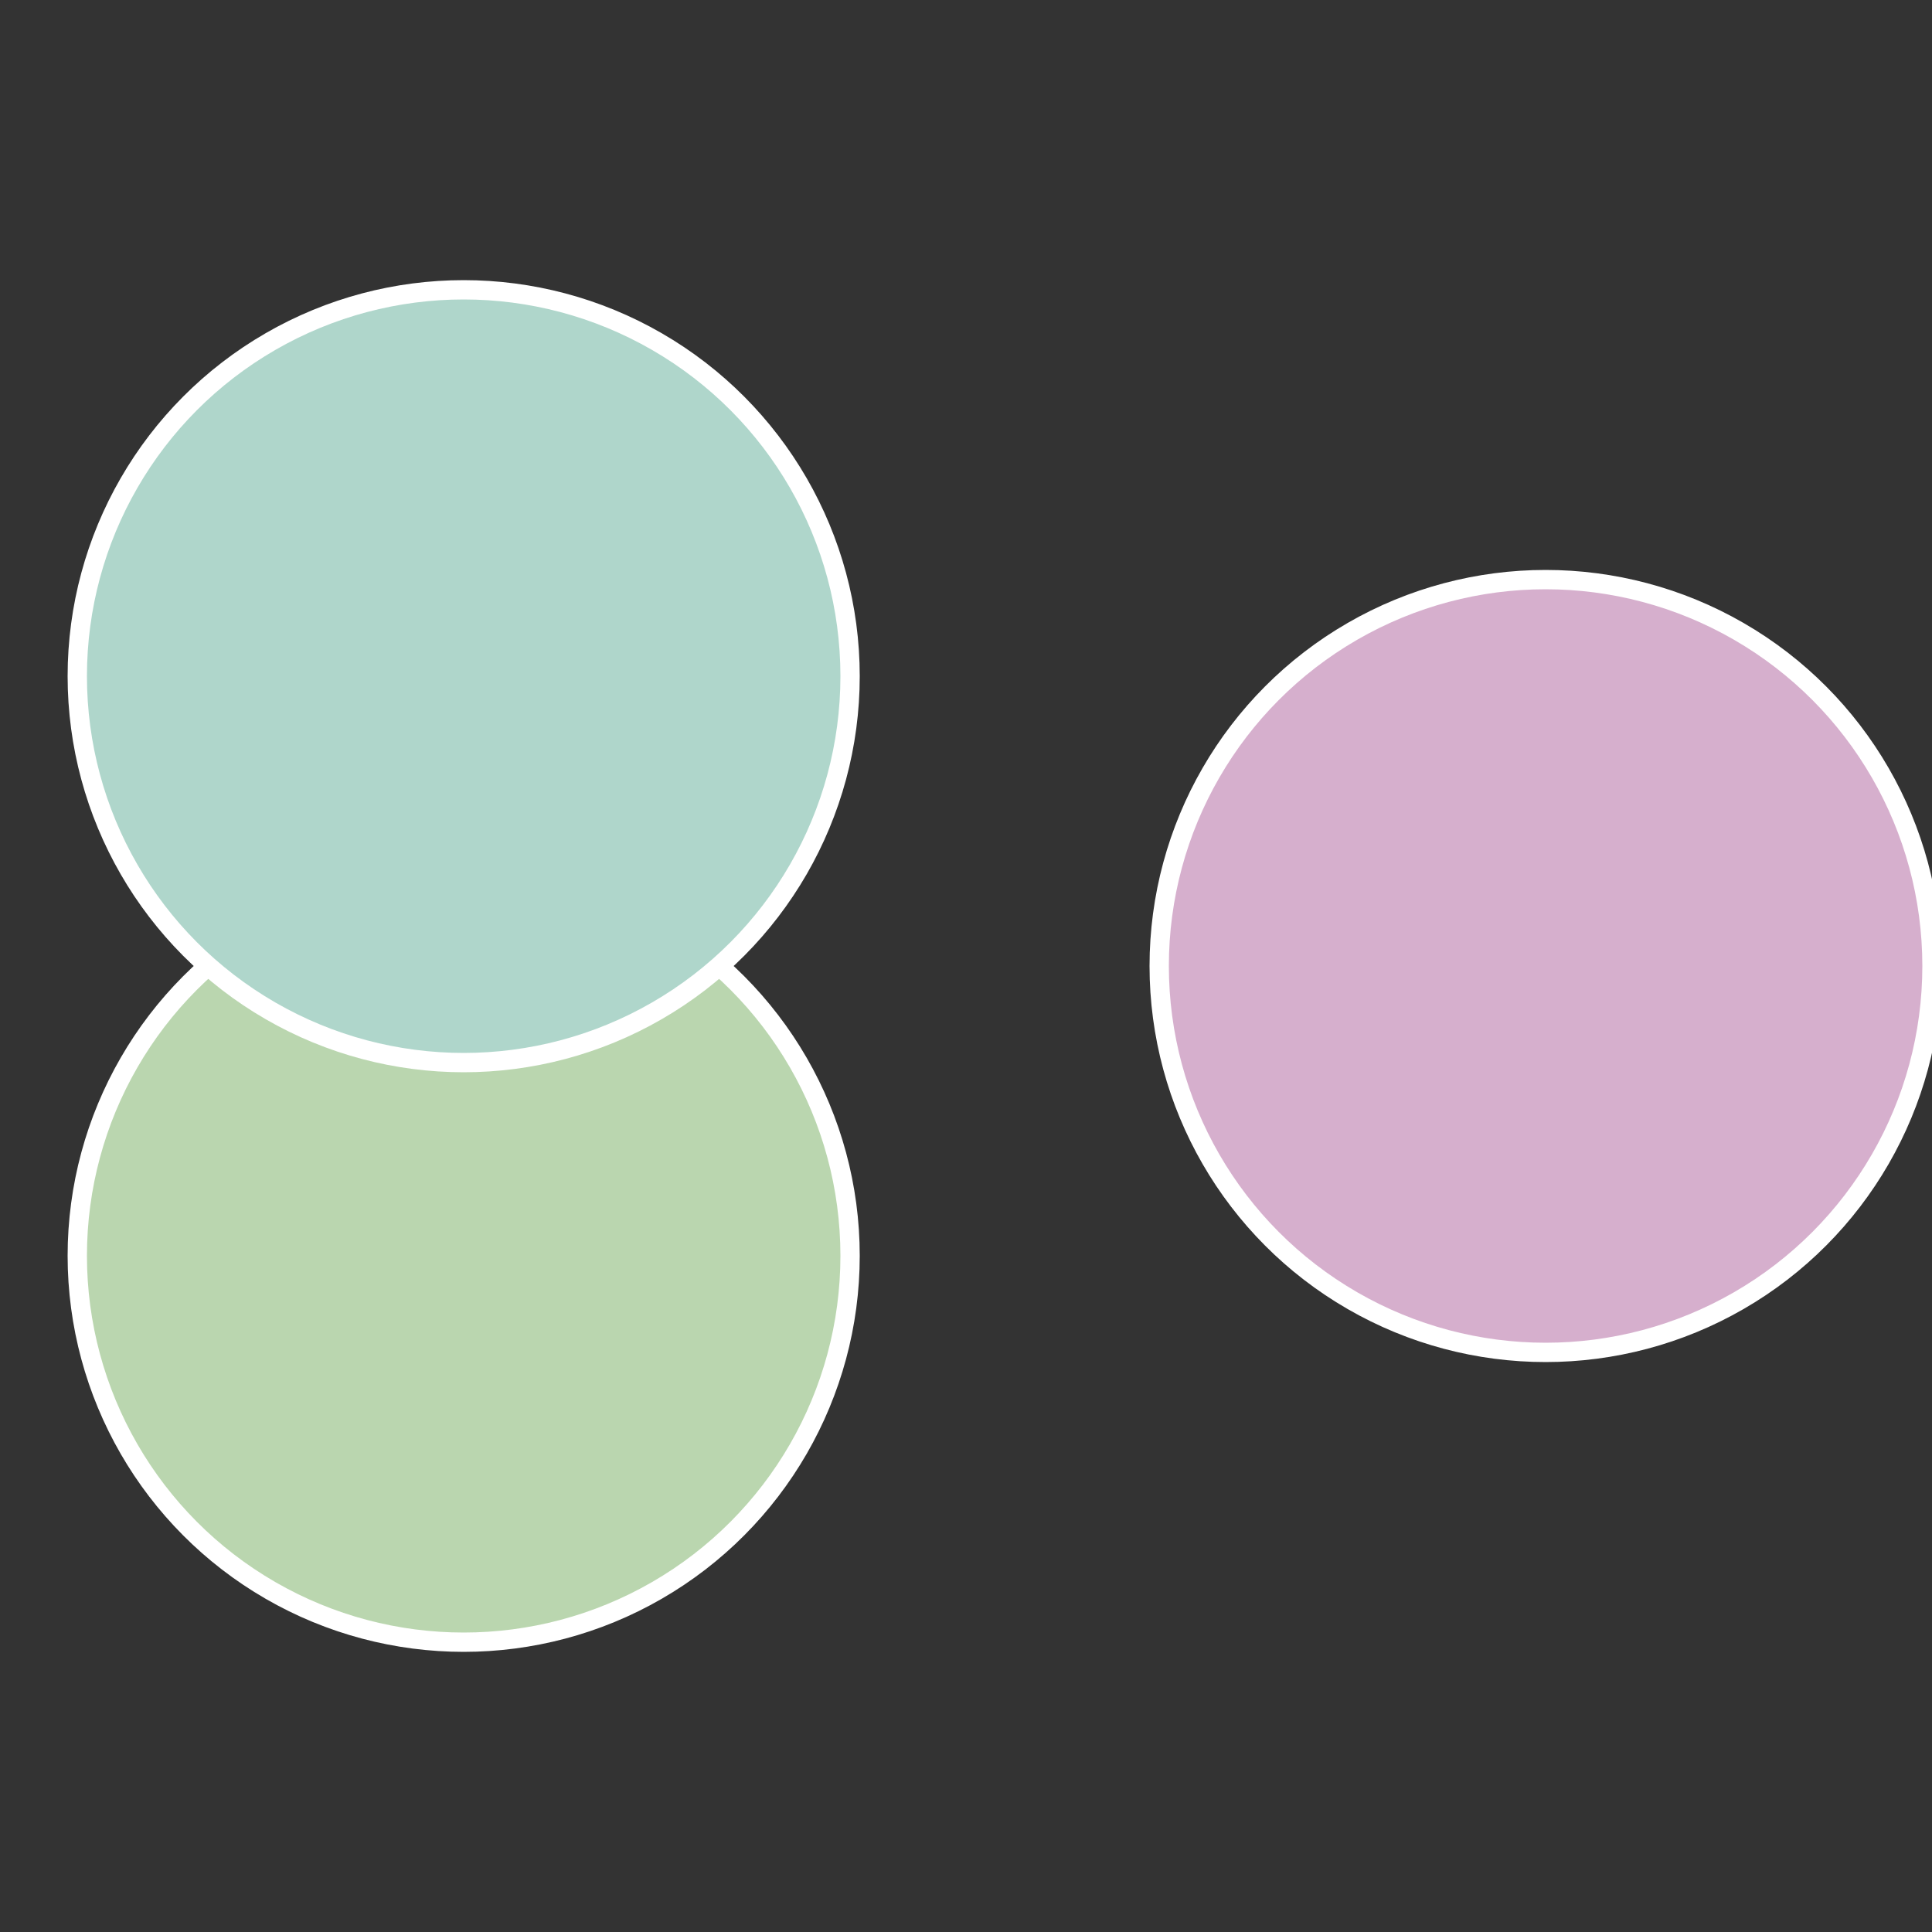
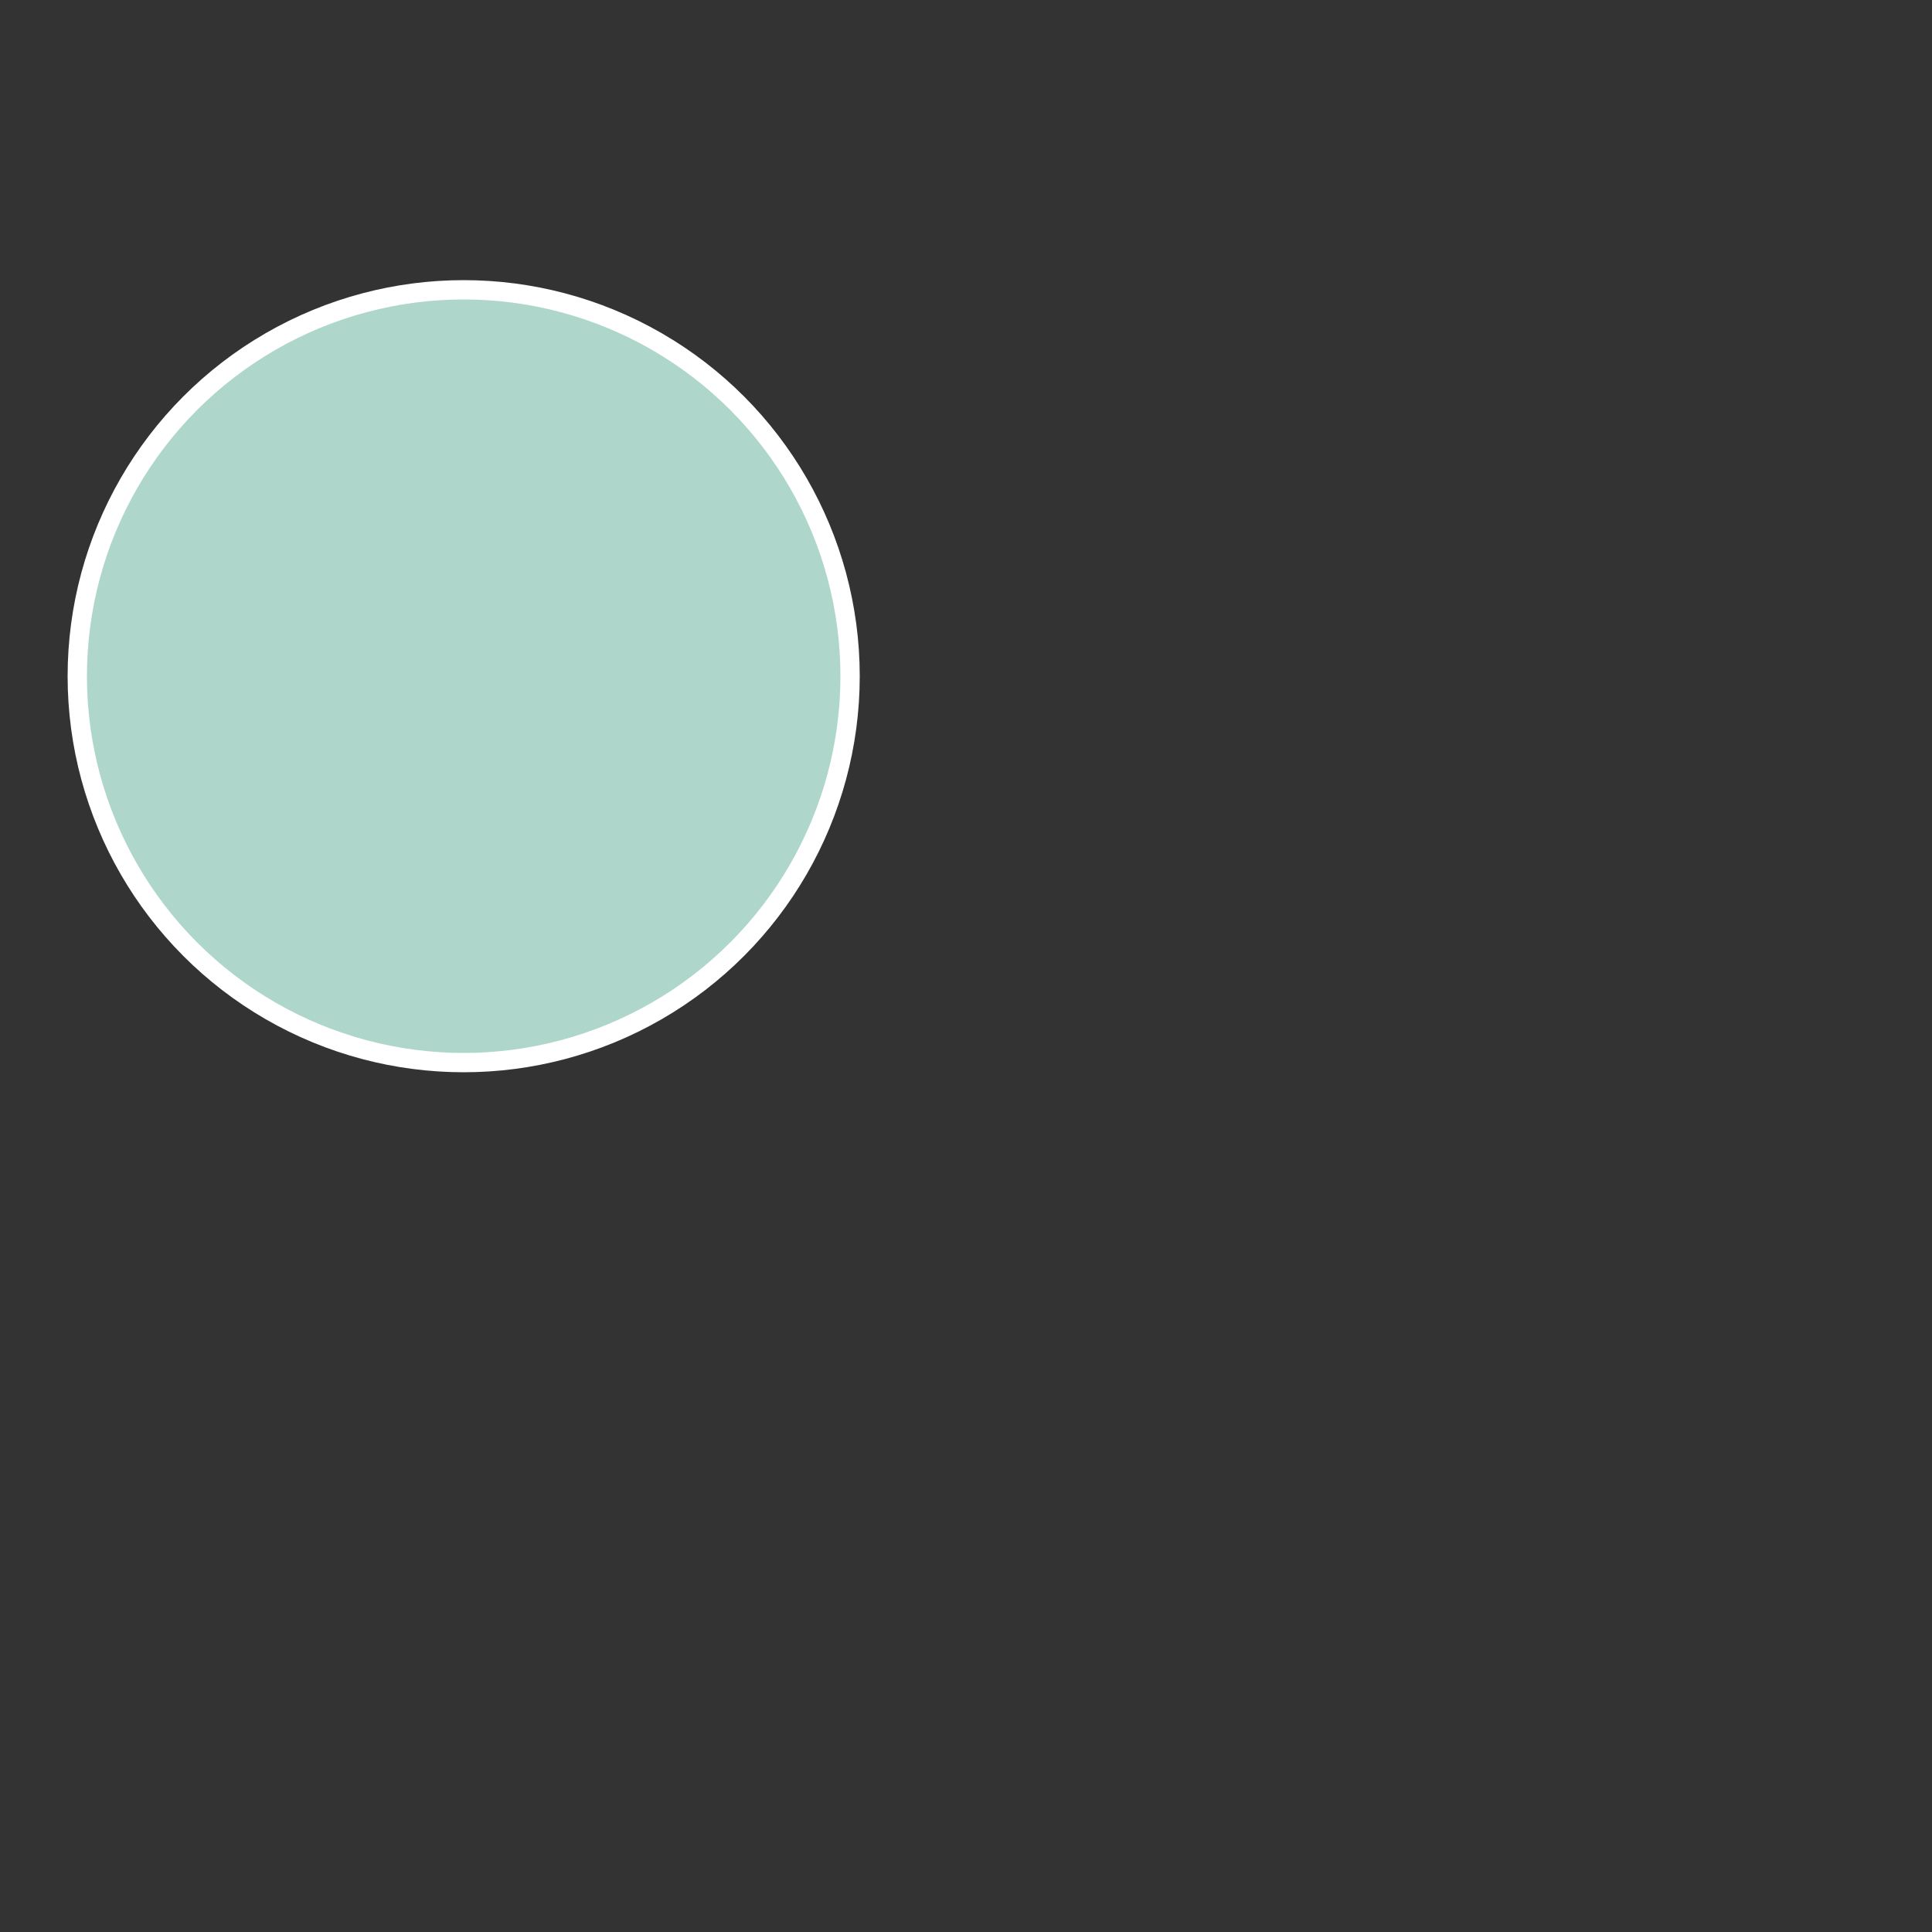
<svg xmlns="http://www.w3.org/2000/svg" width="500" height="500" viewBox="-1 -1 2 2">
  <rect x="-1" y="-1" width="2" height="2" fill="#333333" stroke="none" />
-   <circle cx="0.6" cy="0" r="0.4" fill="#d6afcd" stroke="#fff" stroke-width="1%" />
-   <circle cx="-0.52" cy="0.3" r="0.4" fill="#bad6af" stroke="#fff" stroke-width="1%" />
  <circle cx="-0.52" cy="-0.3" r="0.4" fill="#afd6cb" stroke="#fff" stroke-width="1%" />
</svg>